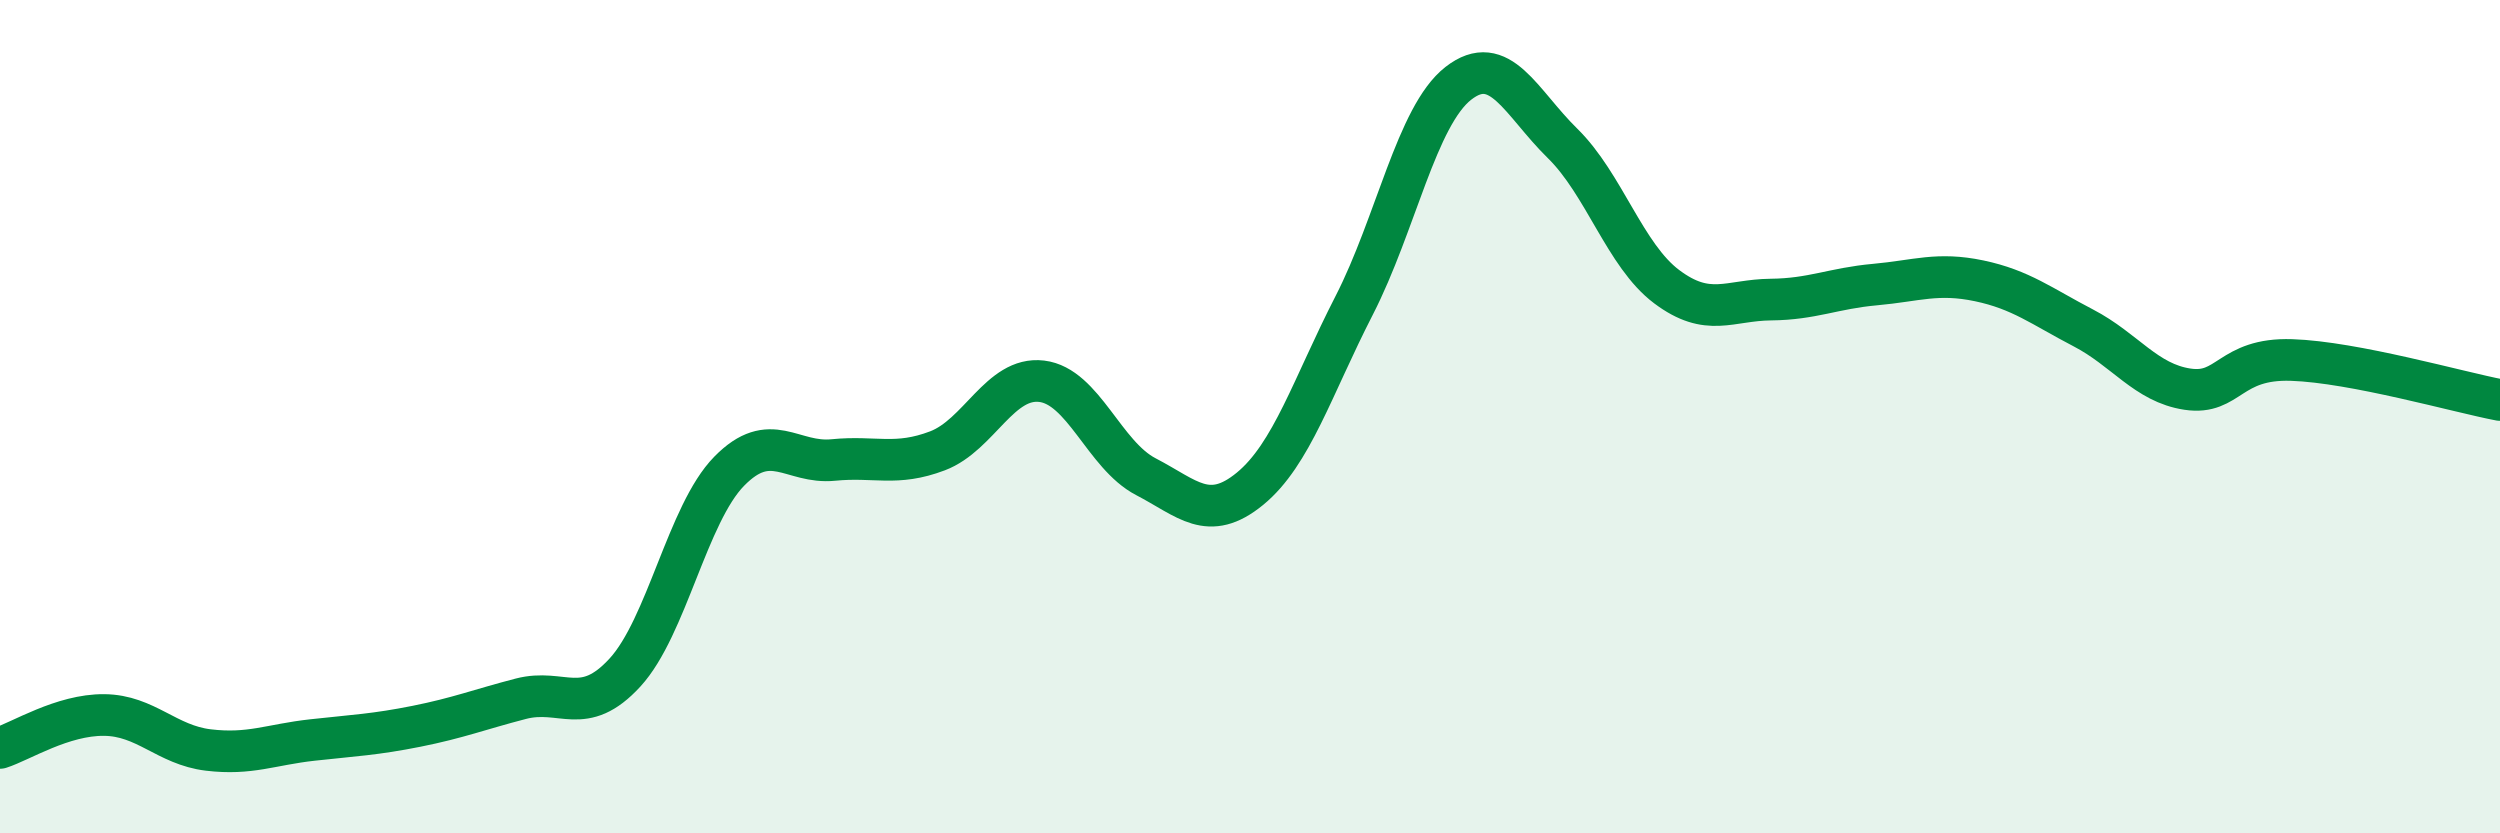
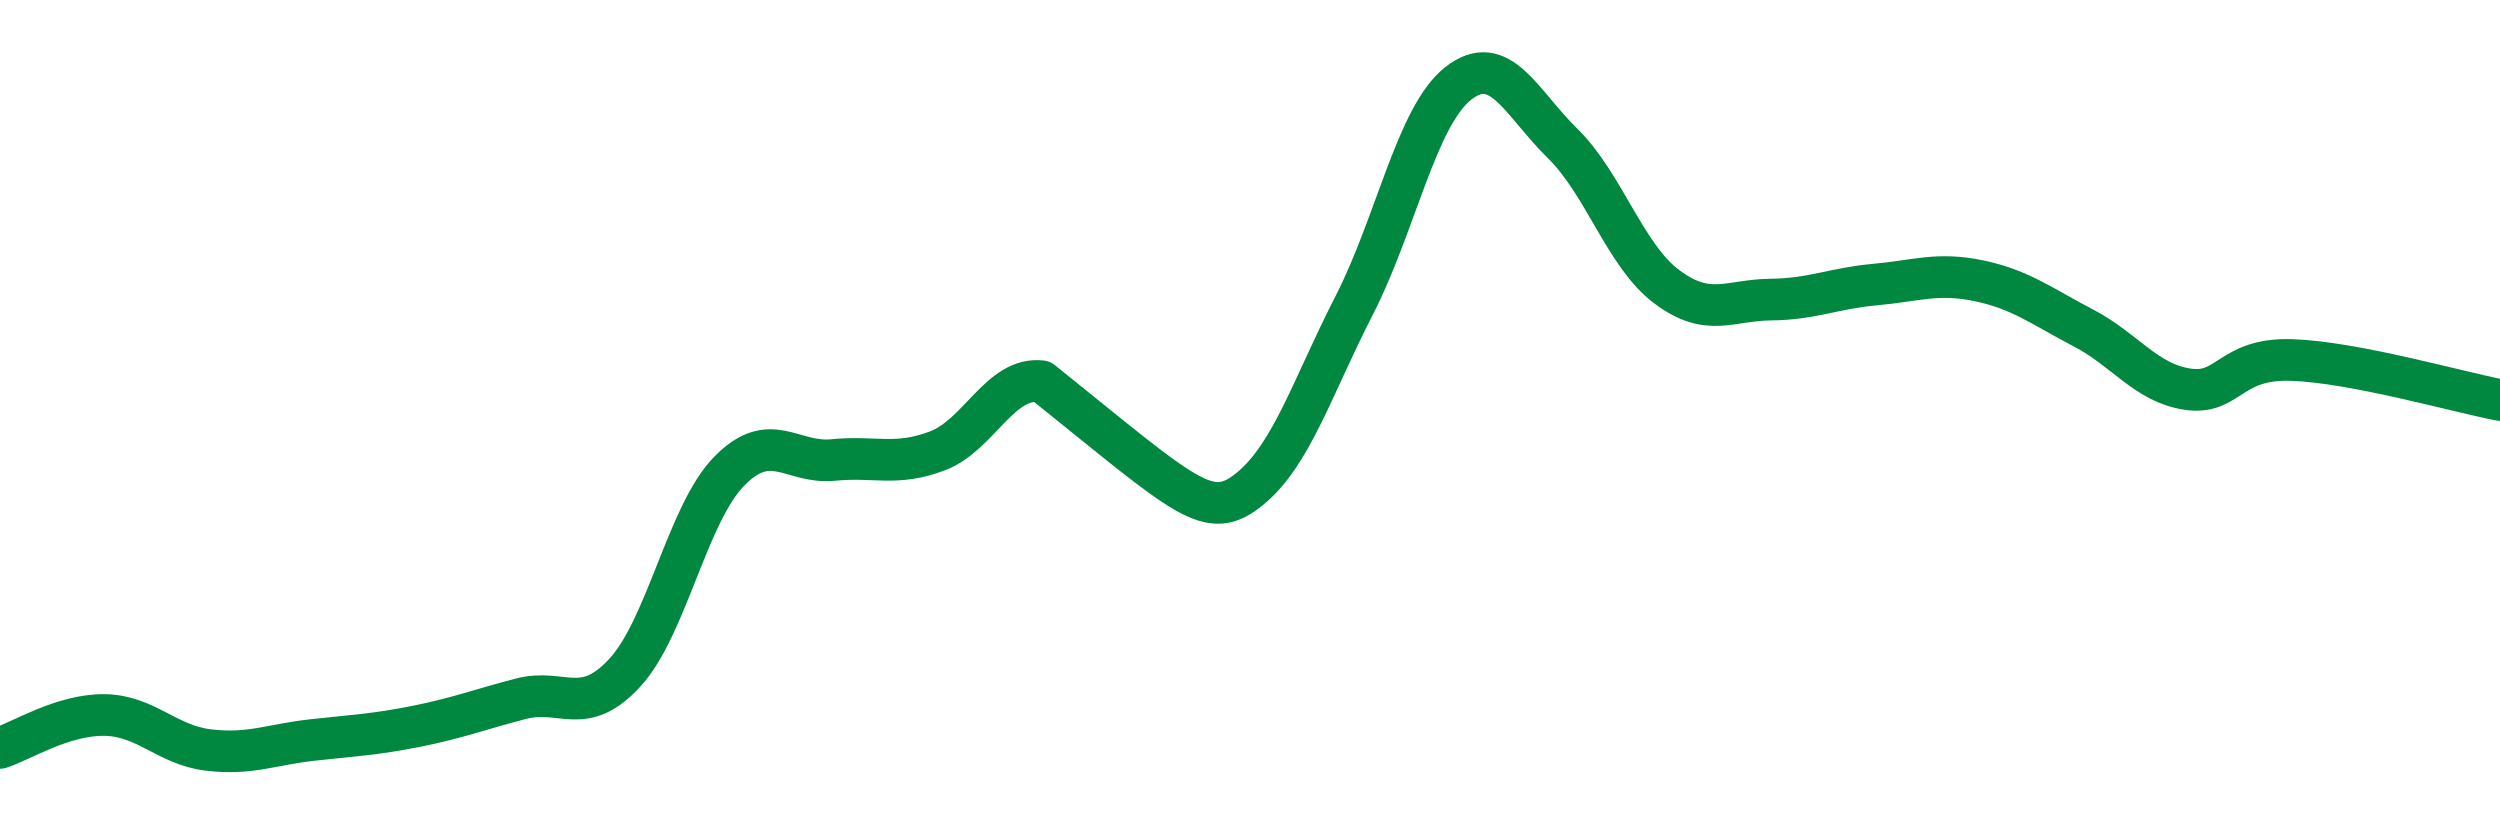
<svg xmlns="http://www.w3.org/2000/svg" width="60" height="20" viewBox="0 0 60 20">
-   <path d="M 0,17.95 C 0.5,17.79 1.5,17.15 2.5,17.16 C 3.5,17.17 4,17.88 5,18 C 6,18.12 6.5,17.87 7.5,17.76 C 8.5,17.65 9,17.63 10,17.43 C 11,17.23 11.5,17.03 12.5,16.77 C 13.5,16.51 14,17.23 15,16.14 C 16,15.05 16.5,12.33 17.5,11.31 C 18.5,10.29 19,11.14 20,11.04 C 21,10.94 21.5,11.2 22.5,10.82 C 23.5,10.44 24,9.03 25,9.15 C 26,9.27 26.5,10.92 27.5,11.44 C 28.5,11.96 29,12.55 30,11.73 C 31,10.91 31.5,9.28 32.5,7.33 C 33.5,5.38 34,2.78 35,2 C 36,1.22 36.5,2.46 37.5,3.44 C 38.5,4.42 39,6.13 40,6.88 C 41,7.63 41.5,7.2 42.5,7.19 C 43.5,7.18 44,6.92 45,6.83 C 46,6.74 46.5,6.53 47.5,6.74 C 48.5,6.95 49,7.35 50,7.87 C 51,8.39 51.5,9.19 52.5,9.34 C 53.5,9.49 53.5,8.59 55,8.64 C 56.5,8.69 59,9.41 60,9.6L60 20L0 20Z" fill="#008740" opacity="0.1" stroke-linecap="round" stroke-linejoin="round" />
-   <path d="M 0,17.95 C 0.5,17.79 1.5,17.15 2.5,17.16 C 3.5,17.17 4,17.88 5,18 C 6,18.12 6.5,17.87 7.5,17.76 C 8.5,17.65 9,17.63 10,17.43 C 11,17.23 11.5,17.03 12.5,16.77 C 13.5,16.51 14,17.23 15,16.14 C 16,15.05 16.5,12.33 17.5,11.31 C 18.5,10.29 19,11.14 20,11.04 C 21,10.94 21.5,11.2 22.5,10.82 C 23.5,10.44 24,9.03 25,9.15 C 26,9.27 26.5,10.92 27.5,11.44 C 28.5,11.96 29,12.55 30,11.73 C 31,10.91 31.5,9.28 32.5,7.33 C 33.5,5.38 34,2.78 35,2 C 36,1.22 36.5,2.46 37.5,3.44 C 38.5,4.42 39,6.13 40,6.88 C 41,7.63 41.5,7.2 42.5,7.19 C 43.5,7.18 44,6.92 45,6.83 C 46,6.74 46.5,6.53 47.5,6.74 C 48.5,6.95 49,7.35 50,7.87 C 51,8.39 51.5,9.19 52.5,9.34 C 53.5,9.49 53.5,8.59 55,8.64 C 56.5,8.69 59,9.41 60,9.6" stroke="#008740" stroke-width="1" fill="none" stroke-linecap="round" stroke-linejoin="round" />
+   <path d="M 0,17.95 C 0.5,17.79 1.5,17.15 2.5,17.16 C 3.5,17.17 4,17.88 5,18 C 6,18.12 6.5,17.87 7.5,17.76 C 8.5,17.65 9,17.63 10,17.43 C 11,17.23 11.5,17.03 12.5,16.77 C 13.5,16.51 14,17.23 15,16.14 C 16,15.05 16.5,12.33 17.5,11.31 C 18.5,10.29 19,11.14 20,11.04 C 21,10.94 21.5,11.2 22.5,10.82 C 23.5,10.44 24,9.03 25,9.15 C 28.5,11.96 29,12.55 30,11.73 C 31,10.91 31.5,9.28 32.5,7.33 C 33.5,5.38 34,2.78 35,2 C 36,1.22 36.5,2.46 37.5,3.44 C 38.5,4.42 39,6.13 40,6.88 C 41,7.63 41.5,7.2 42.5,7.19 C 43.5,7.18 44,6.92 45,6.83 C 46,6.74 46.5,6.53 47.5,6.74 C 48.5,6.95 49,7.35 50,7.87 C 51,8.39 51.5,9.19 52.5,9.34 C 53.5,9.49 53.5,8.59 55,8.64 C 56.5,8.69 59,9.41 60,9.6" stroke="#008740" stroke-width="1" fill="none" stroke-linecap="round" stroke-linejoin="round" />
</svg>